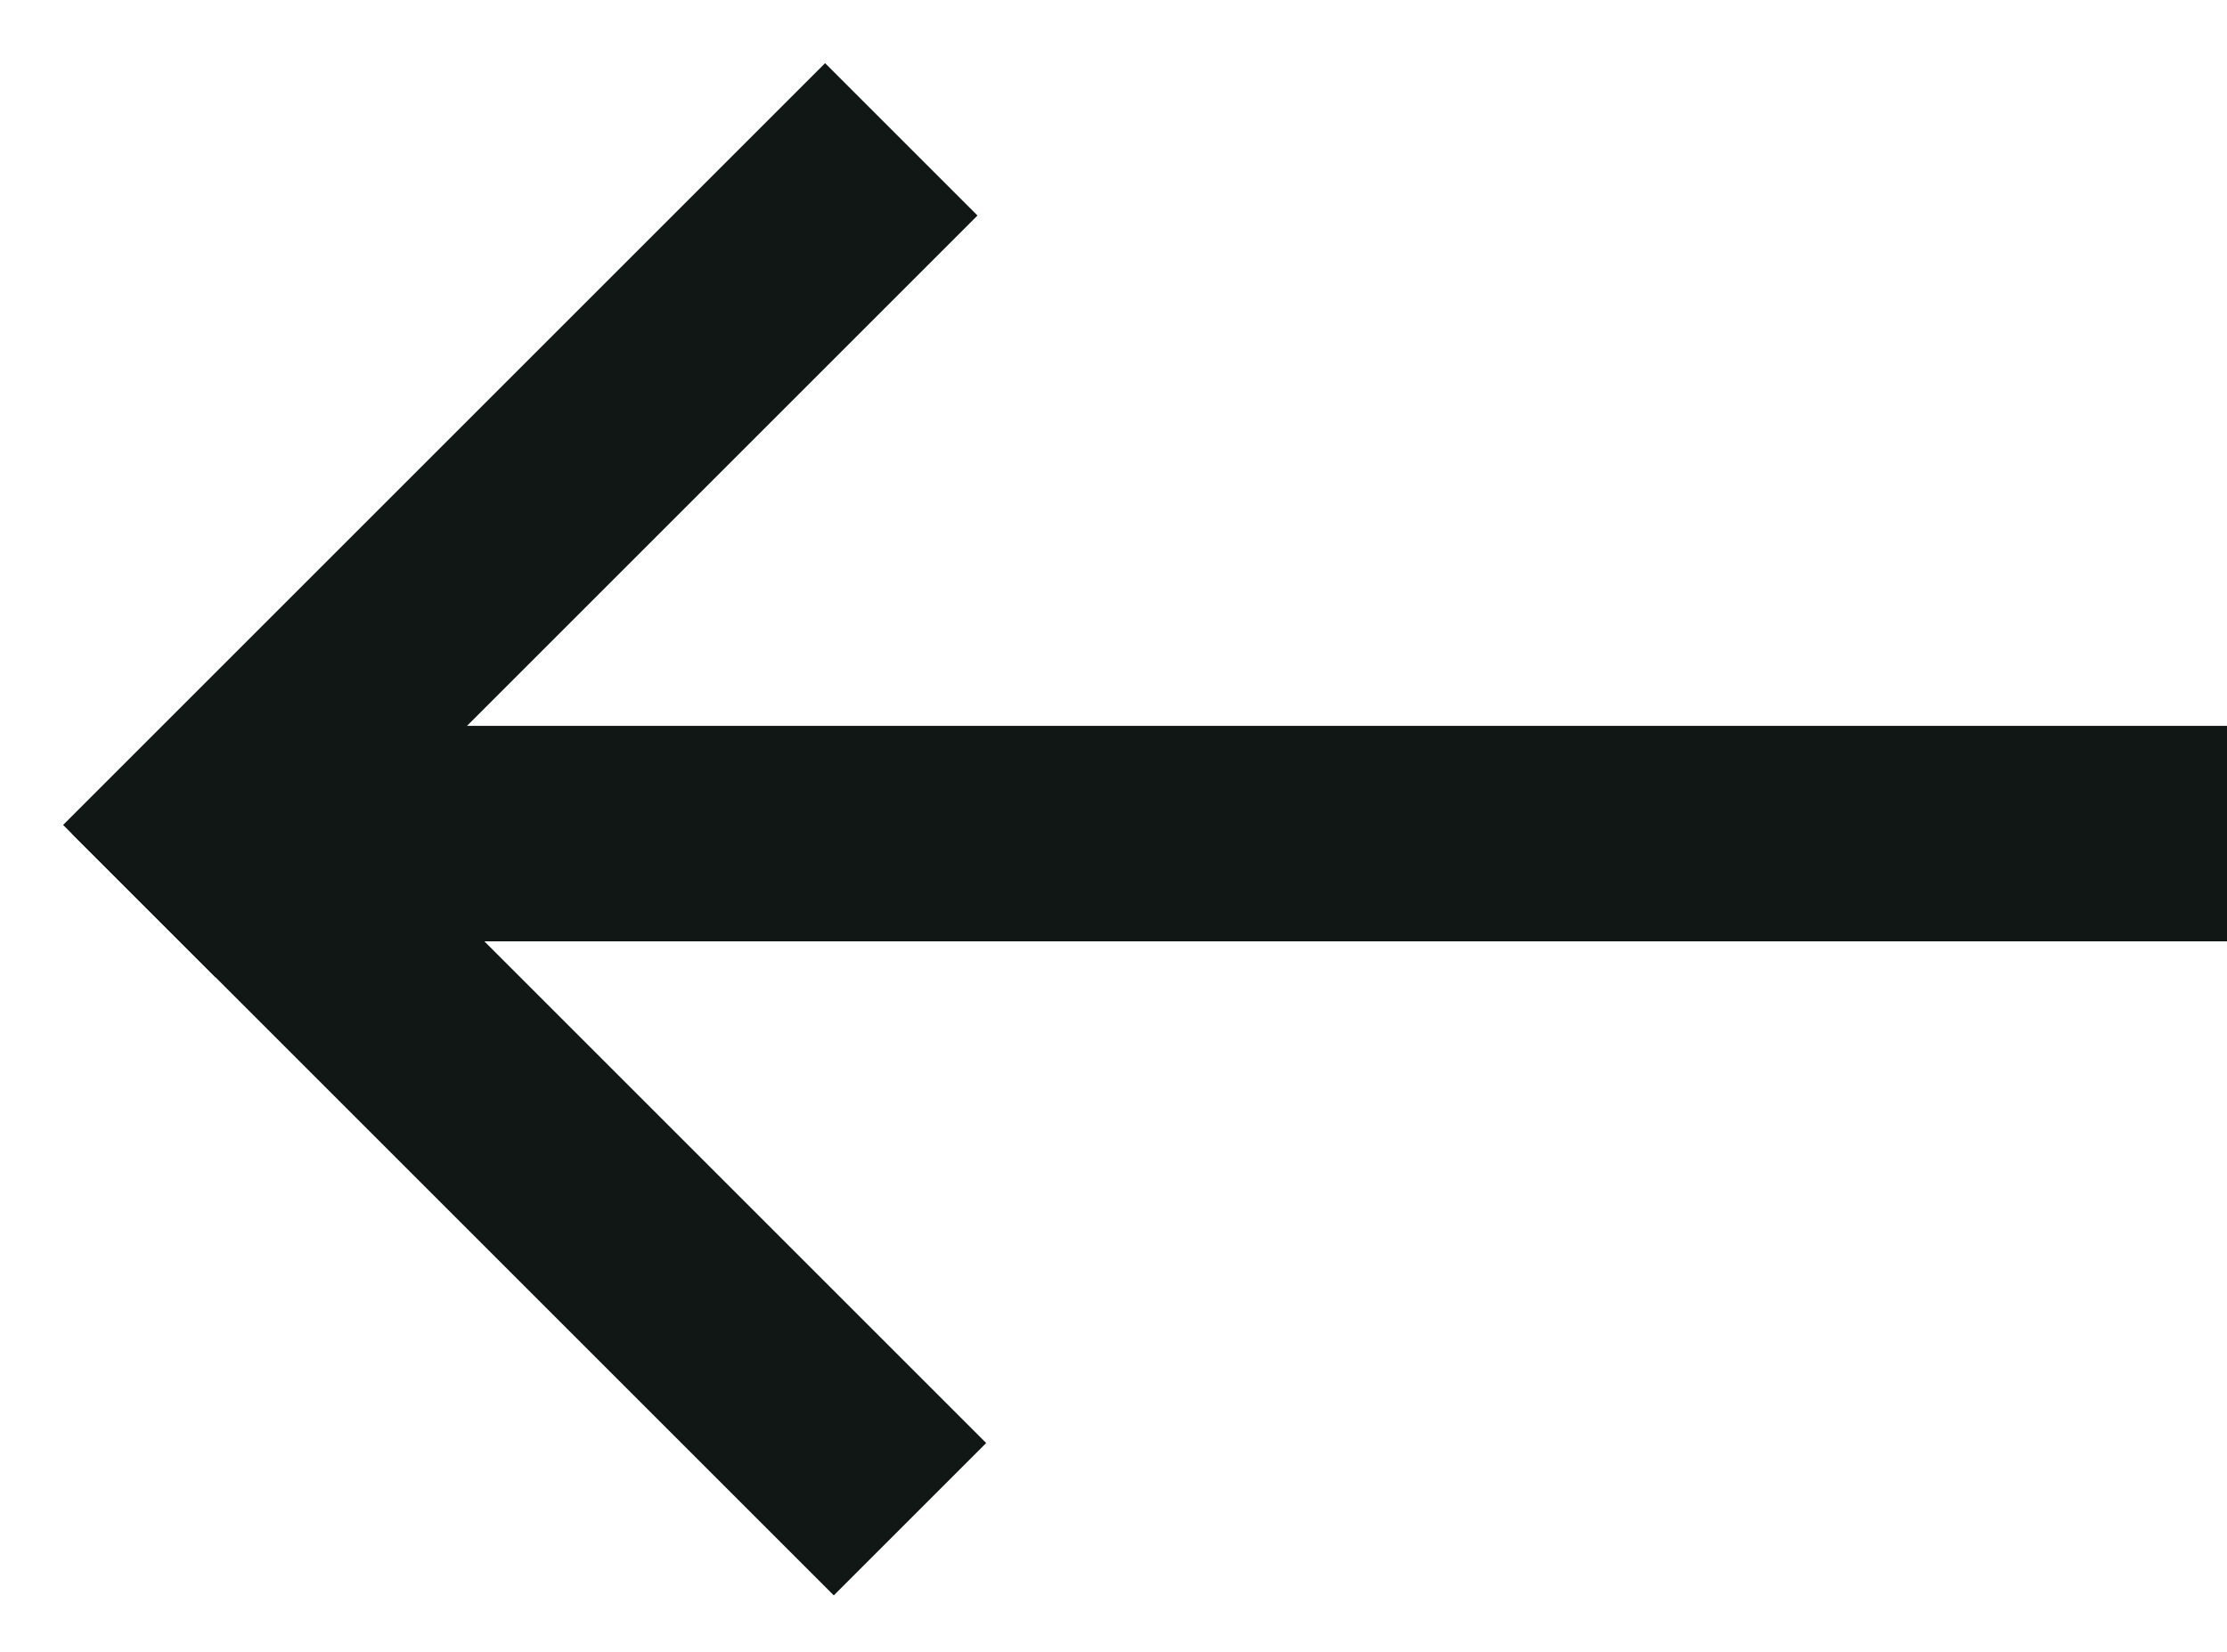
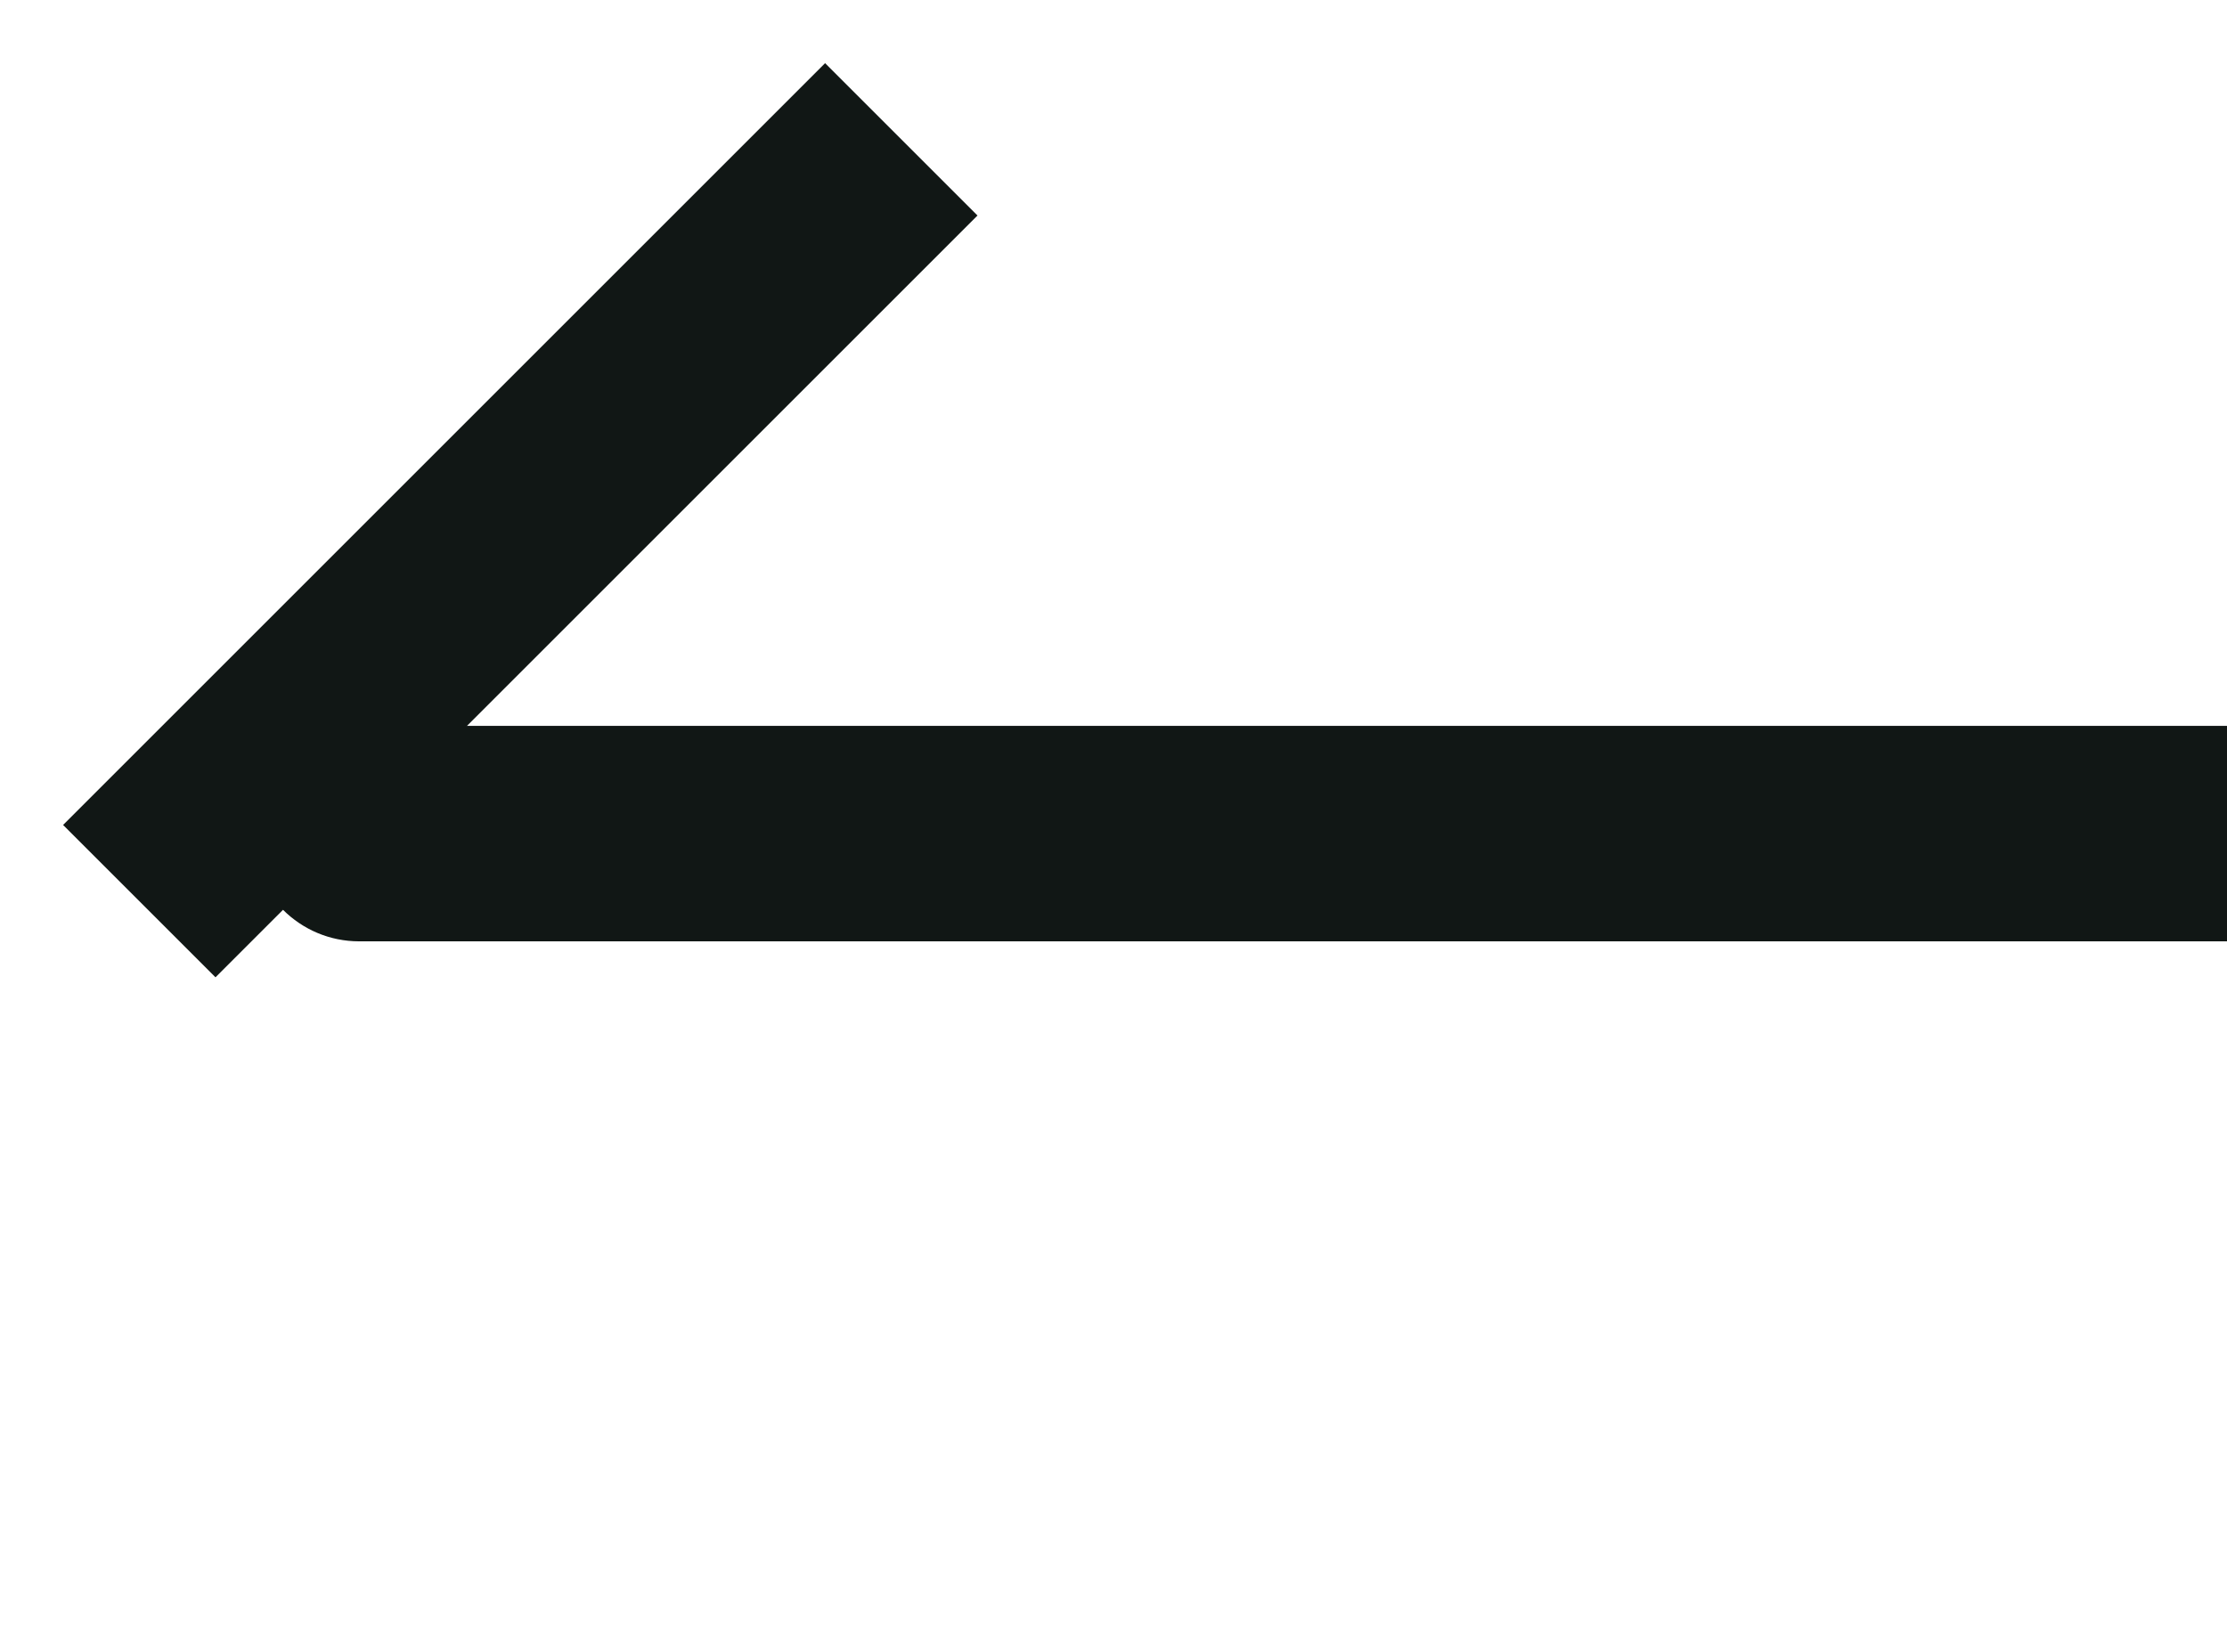
<svg xmlns="http://www.w3.org/2000/svg" width="31" height="23" viewBox="0 0 31 23" fill="none">
-   <path d="M5 10.107C4.172 10.107 3.5 10.779 3.5 11.607C3.5 12.436 4.172 13.107 5 13.107V10.107ZM31 10.107L5 10.107V13.107L31 13.107V10.107Z" fill="#111715" />
+   <path d="M5 10.107C4.172 10.107 3.5 10.779 3.5 11.607C3.5 12.436 4.172 13.107 5 13.107V10.107M31 10.107L5 10.107V13.107L31 13.107V10.107Z" fill="#111715" />
  <line x1="1.939" y1="12.547" x2="12.546" y2="1.94" stroke="#111715" stroke-width="3" />
-   <line x1="2.061" y1="10.547" x2="12.667" y2="21.153" stroke="#111715" stroke-width="3" />
</svg>